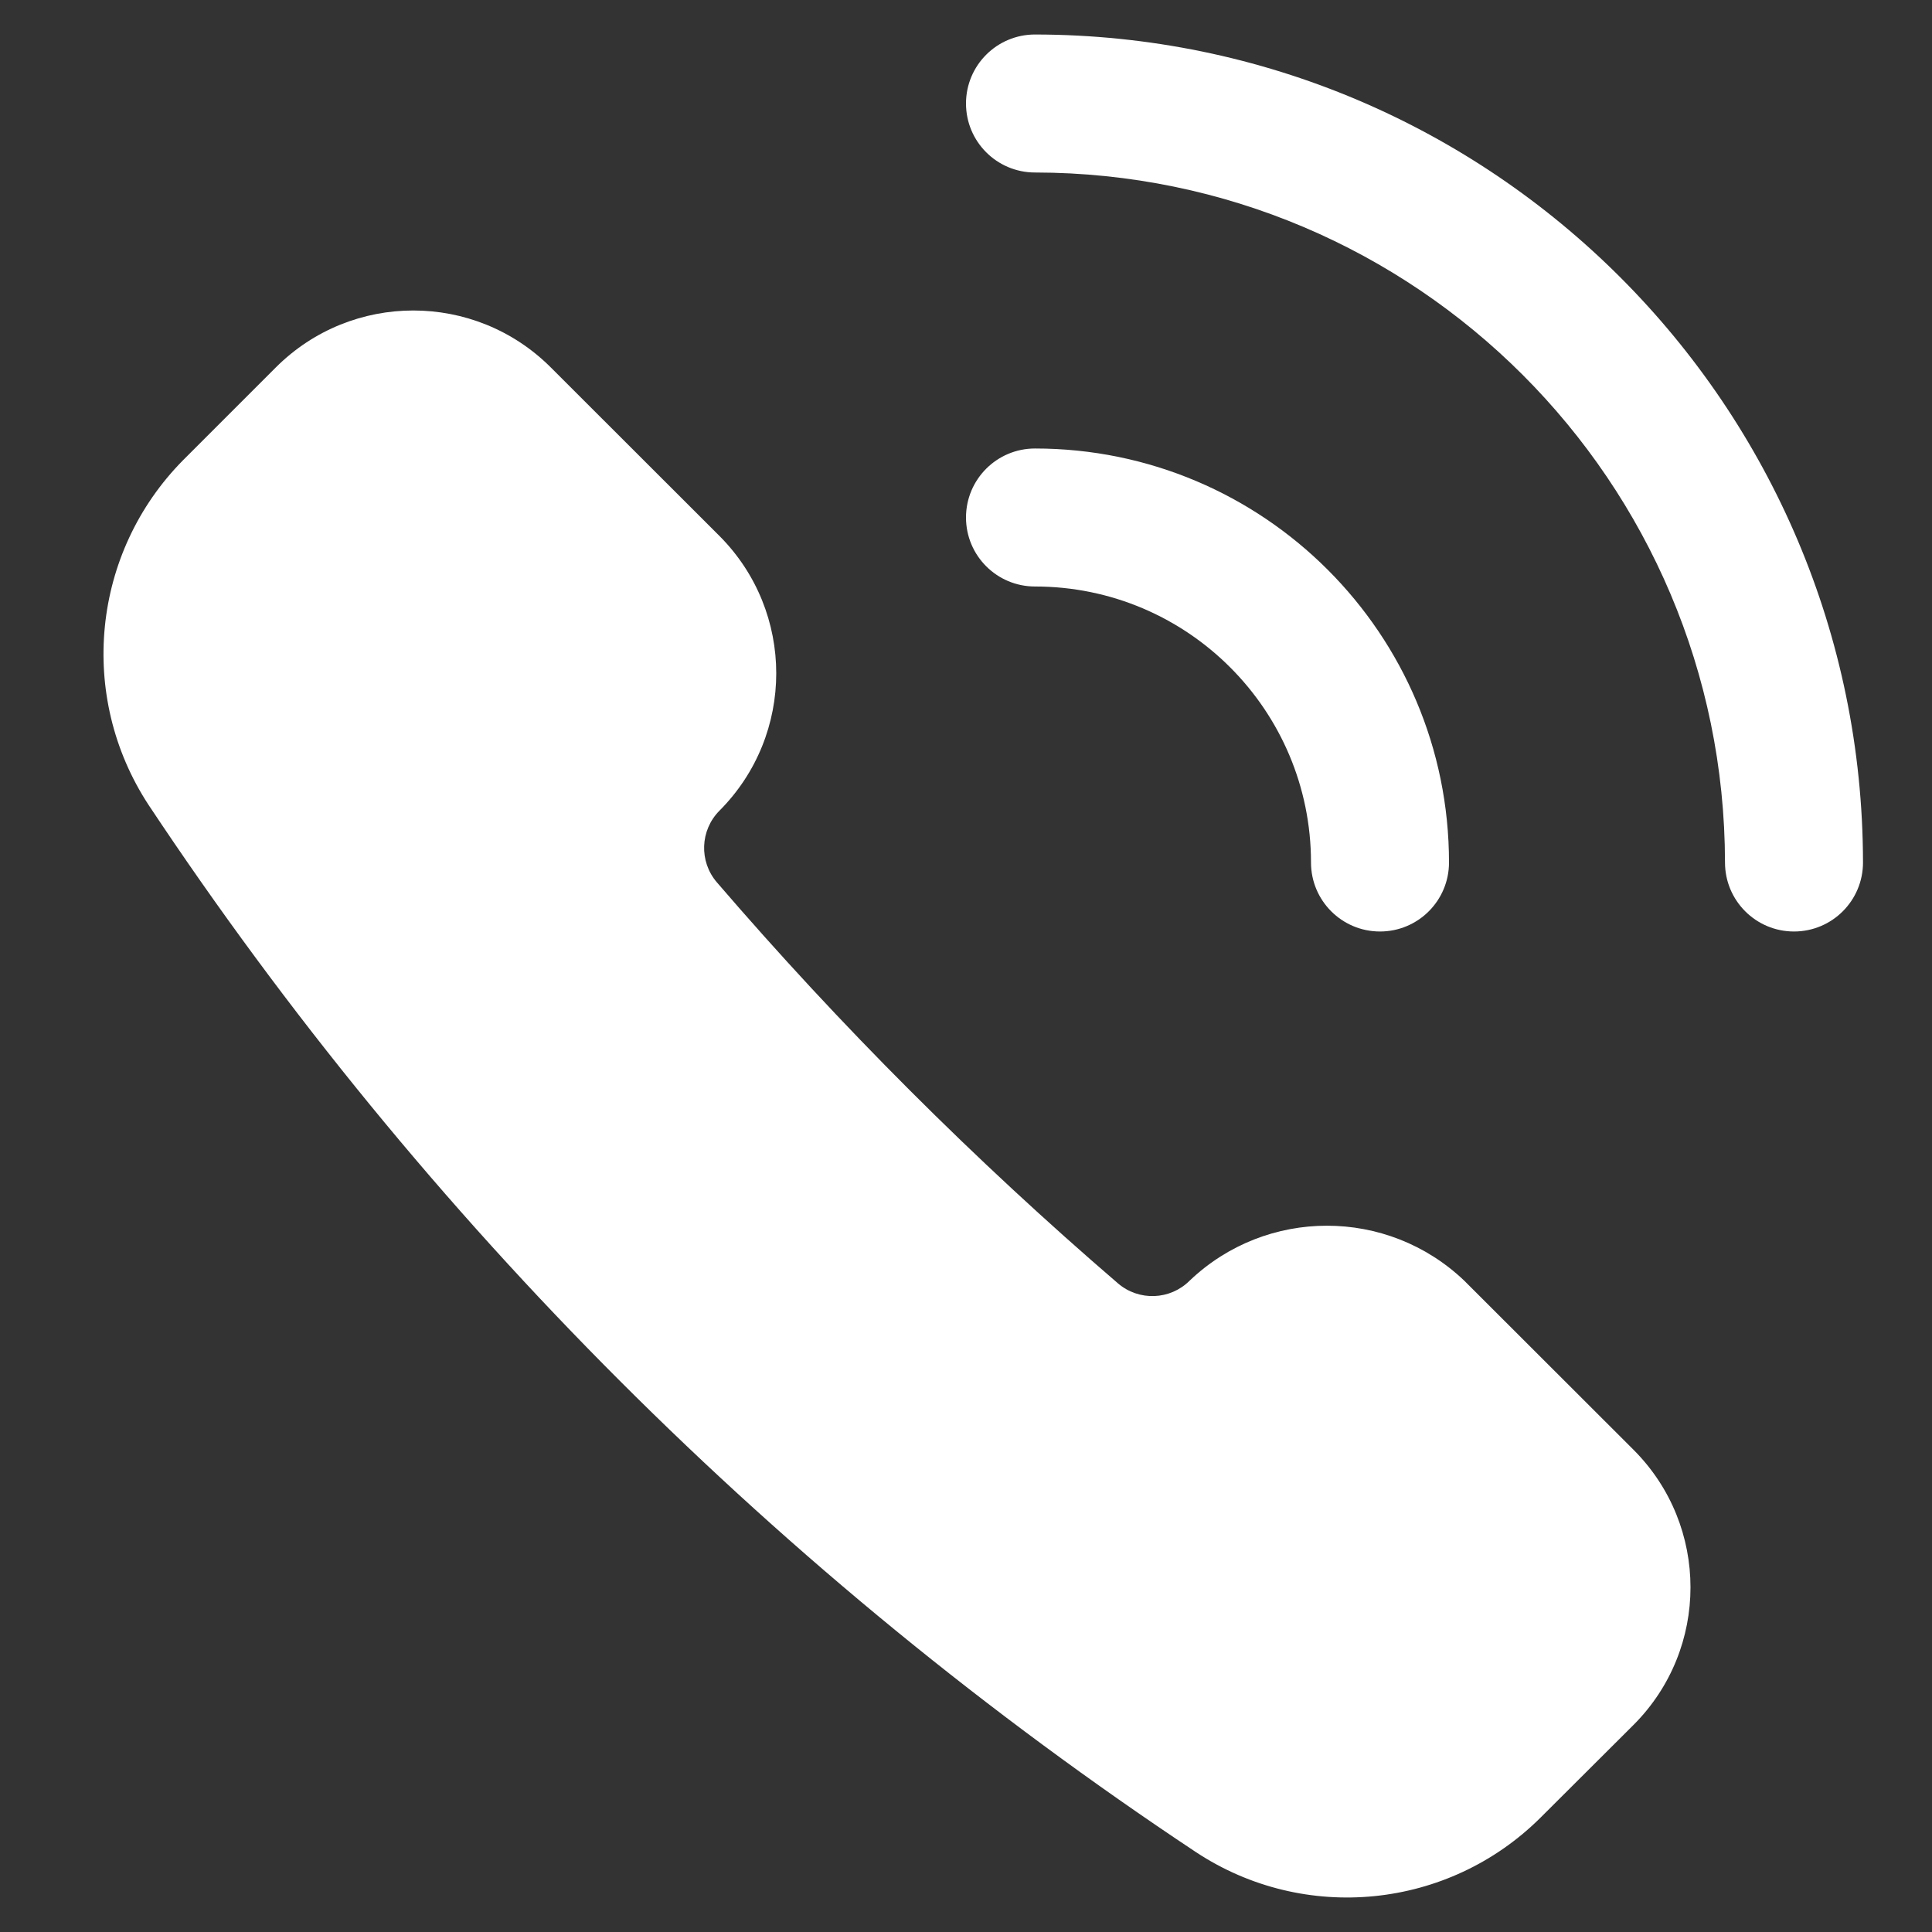
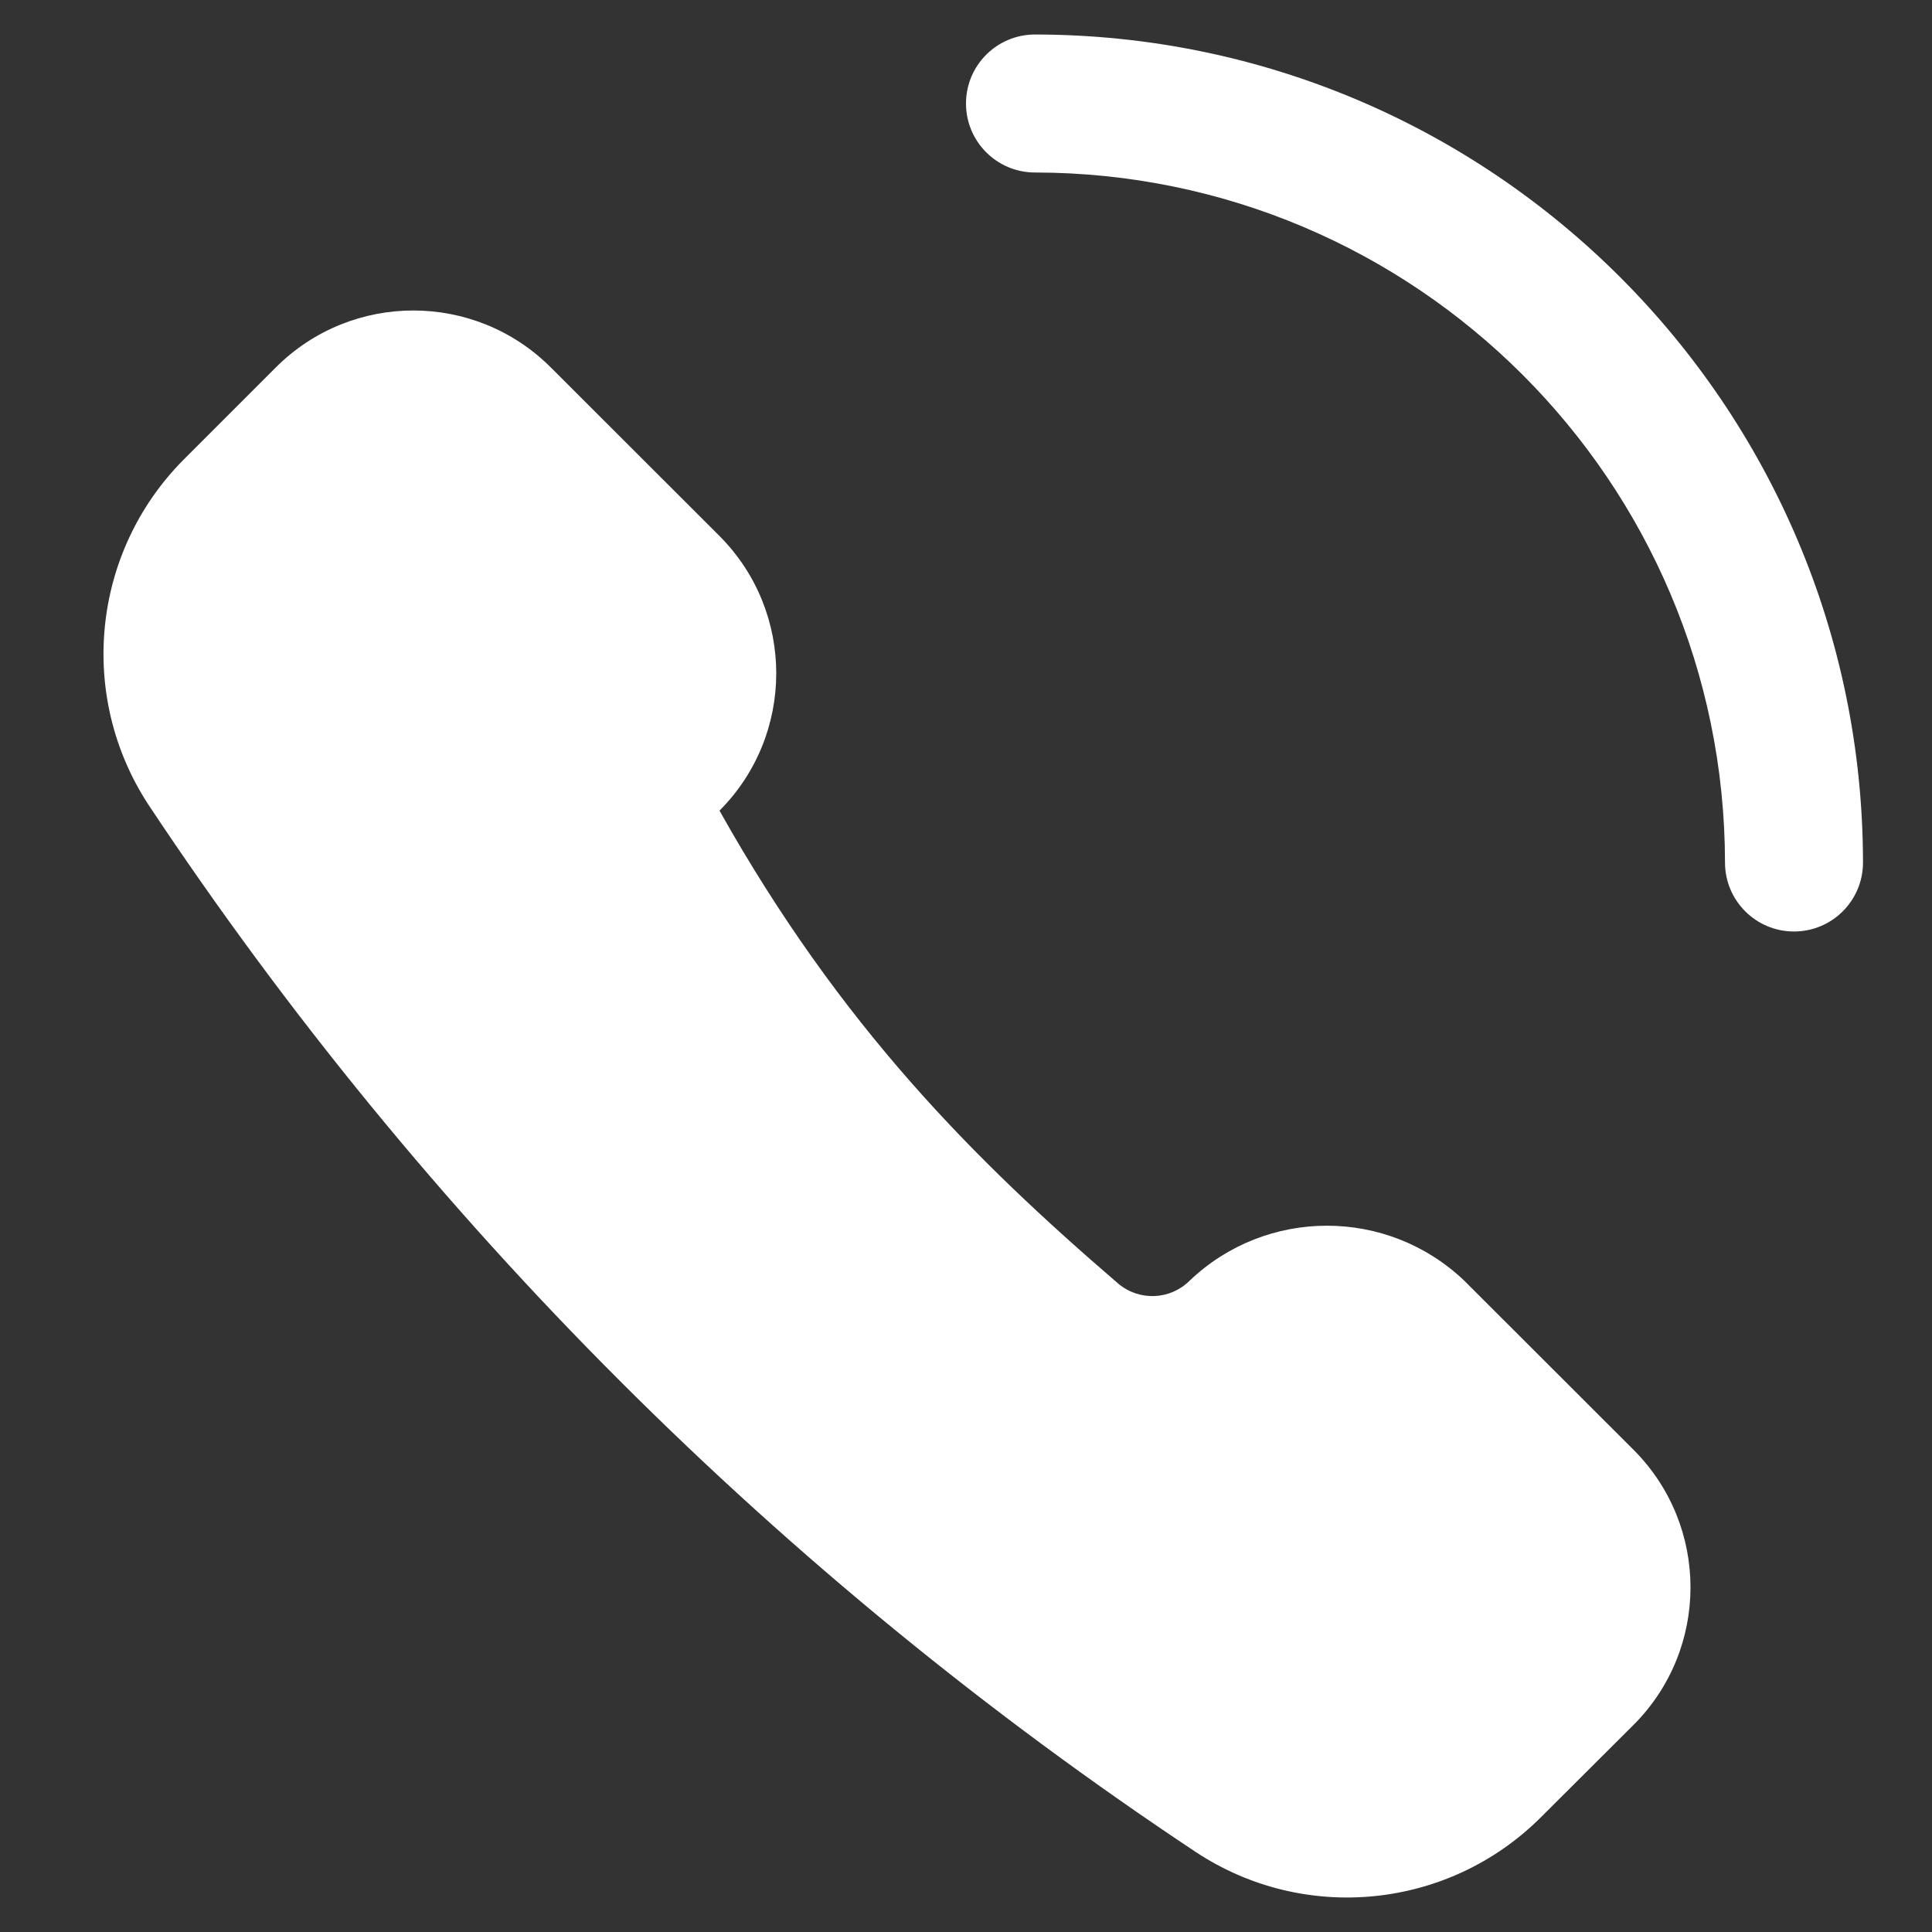
<svg xmlns="http://www.w3.org/2000/svg" width="56px" height="56px" viewBox="0 0 56 56" version="1.1">
  <rect x="0" y="0" width="56" height="56" fill="#333333" stroke="none" />
  <title>ico_italgas_white_numero verde</title>
  <g id="ico_italgas_white_numero-verde" stroke="none" stroke-width="1" fill="none" fill-rule="evenodd">
    <g id="icon-emergenza" transform="translate(3, 1)" fill="#FFFFFF" fill-rule="nonzero">
-       <path d="M44.355,41.029 C46.548,43.23 46.548,46.79 44.355,48.991 L41.655,51.683 C38.984,54.343 34.813,54.761 31.667,52.686 C19.622,44.692 9.298,34.369 1.303,22.326 C-0.757,19.176 -0.339,15.016 2.306,12.339 L4.999,9.646 C7.199,7.451 10.761,7.451 12.961,9.646 L17.855,14.536 C20.048,16.737 20.048,20.296 17.855,22.497 C17.291,23.064 17.258,23.969 17.779,24.575 C21.357,28.736 25.244,32.622 29.405,36.199 C30.012,36.72 30.918,36.685 31.483,36.12 C33.711,33.997 37.213,33.997 39.441,36.12 L44.355,41.029 Z" id="Path" />
-       <path d="M25,14 C25,12.895 25.895,12 27,12 C33.627,12 39,17.373 39,24 C39,25.105 38.105,26 37,26 C35.895,26 35,25.105 35,24 C35,19.582 31.418,16 27,16 C25.895,16 25,15.105 25,14 Z" id="Path" />
+       <path d="M44.355,41.029 C46.548,43.23 46.548,46.79 44.355,48.991 L41.655,51.683 C38.984,54.343 34.813,54.761 31.667,52.686 C19.622,44.692 9.298,34.369 1.303,22.326 C-0.757,19.176 -0.339,15.016 2.306,12.339 L4.999,9.646 C7.199,7.451 10.761,7.451 12.961,9.646 L17.855,14.536 C20.048,16.737 20.048,20.296 17.855,22.497 C21.357,28.736 25.244,32.622 29.405,36.199 C30.012,36.72 30.918,36.685 31.483,36.12 C33.711,33.997 37.213,33.997 39.441,36.12 L44.355,41.029 Z" id="Path" />
      <path d="M49,26 C47.895,26 47,25.105 47,24 C46.987,12.96 38.04,4.013 27,4 C25.895,4 25,3.105 25,2 C25,0.895 25.895,0 27,0 C40.249,0.013 50.987,10.751 51,24 C51,25.105 50.105,26 49,26 Z" id="Path" />
    </g>
  </g>
</svg>